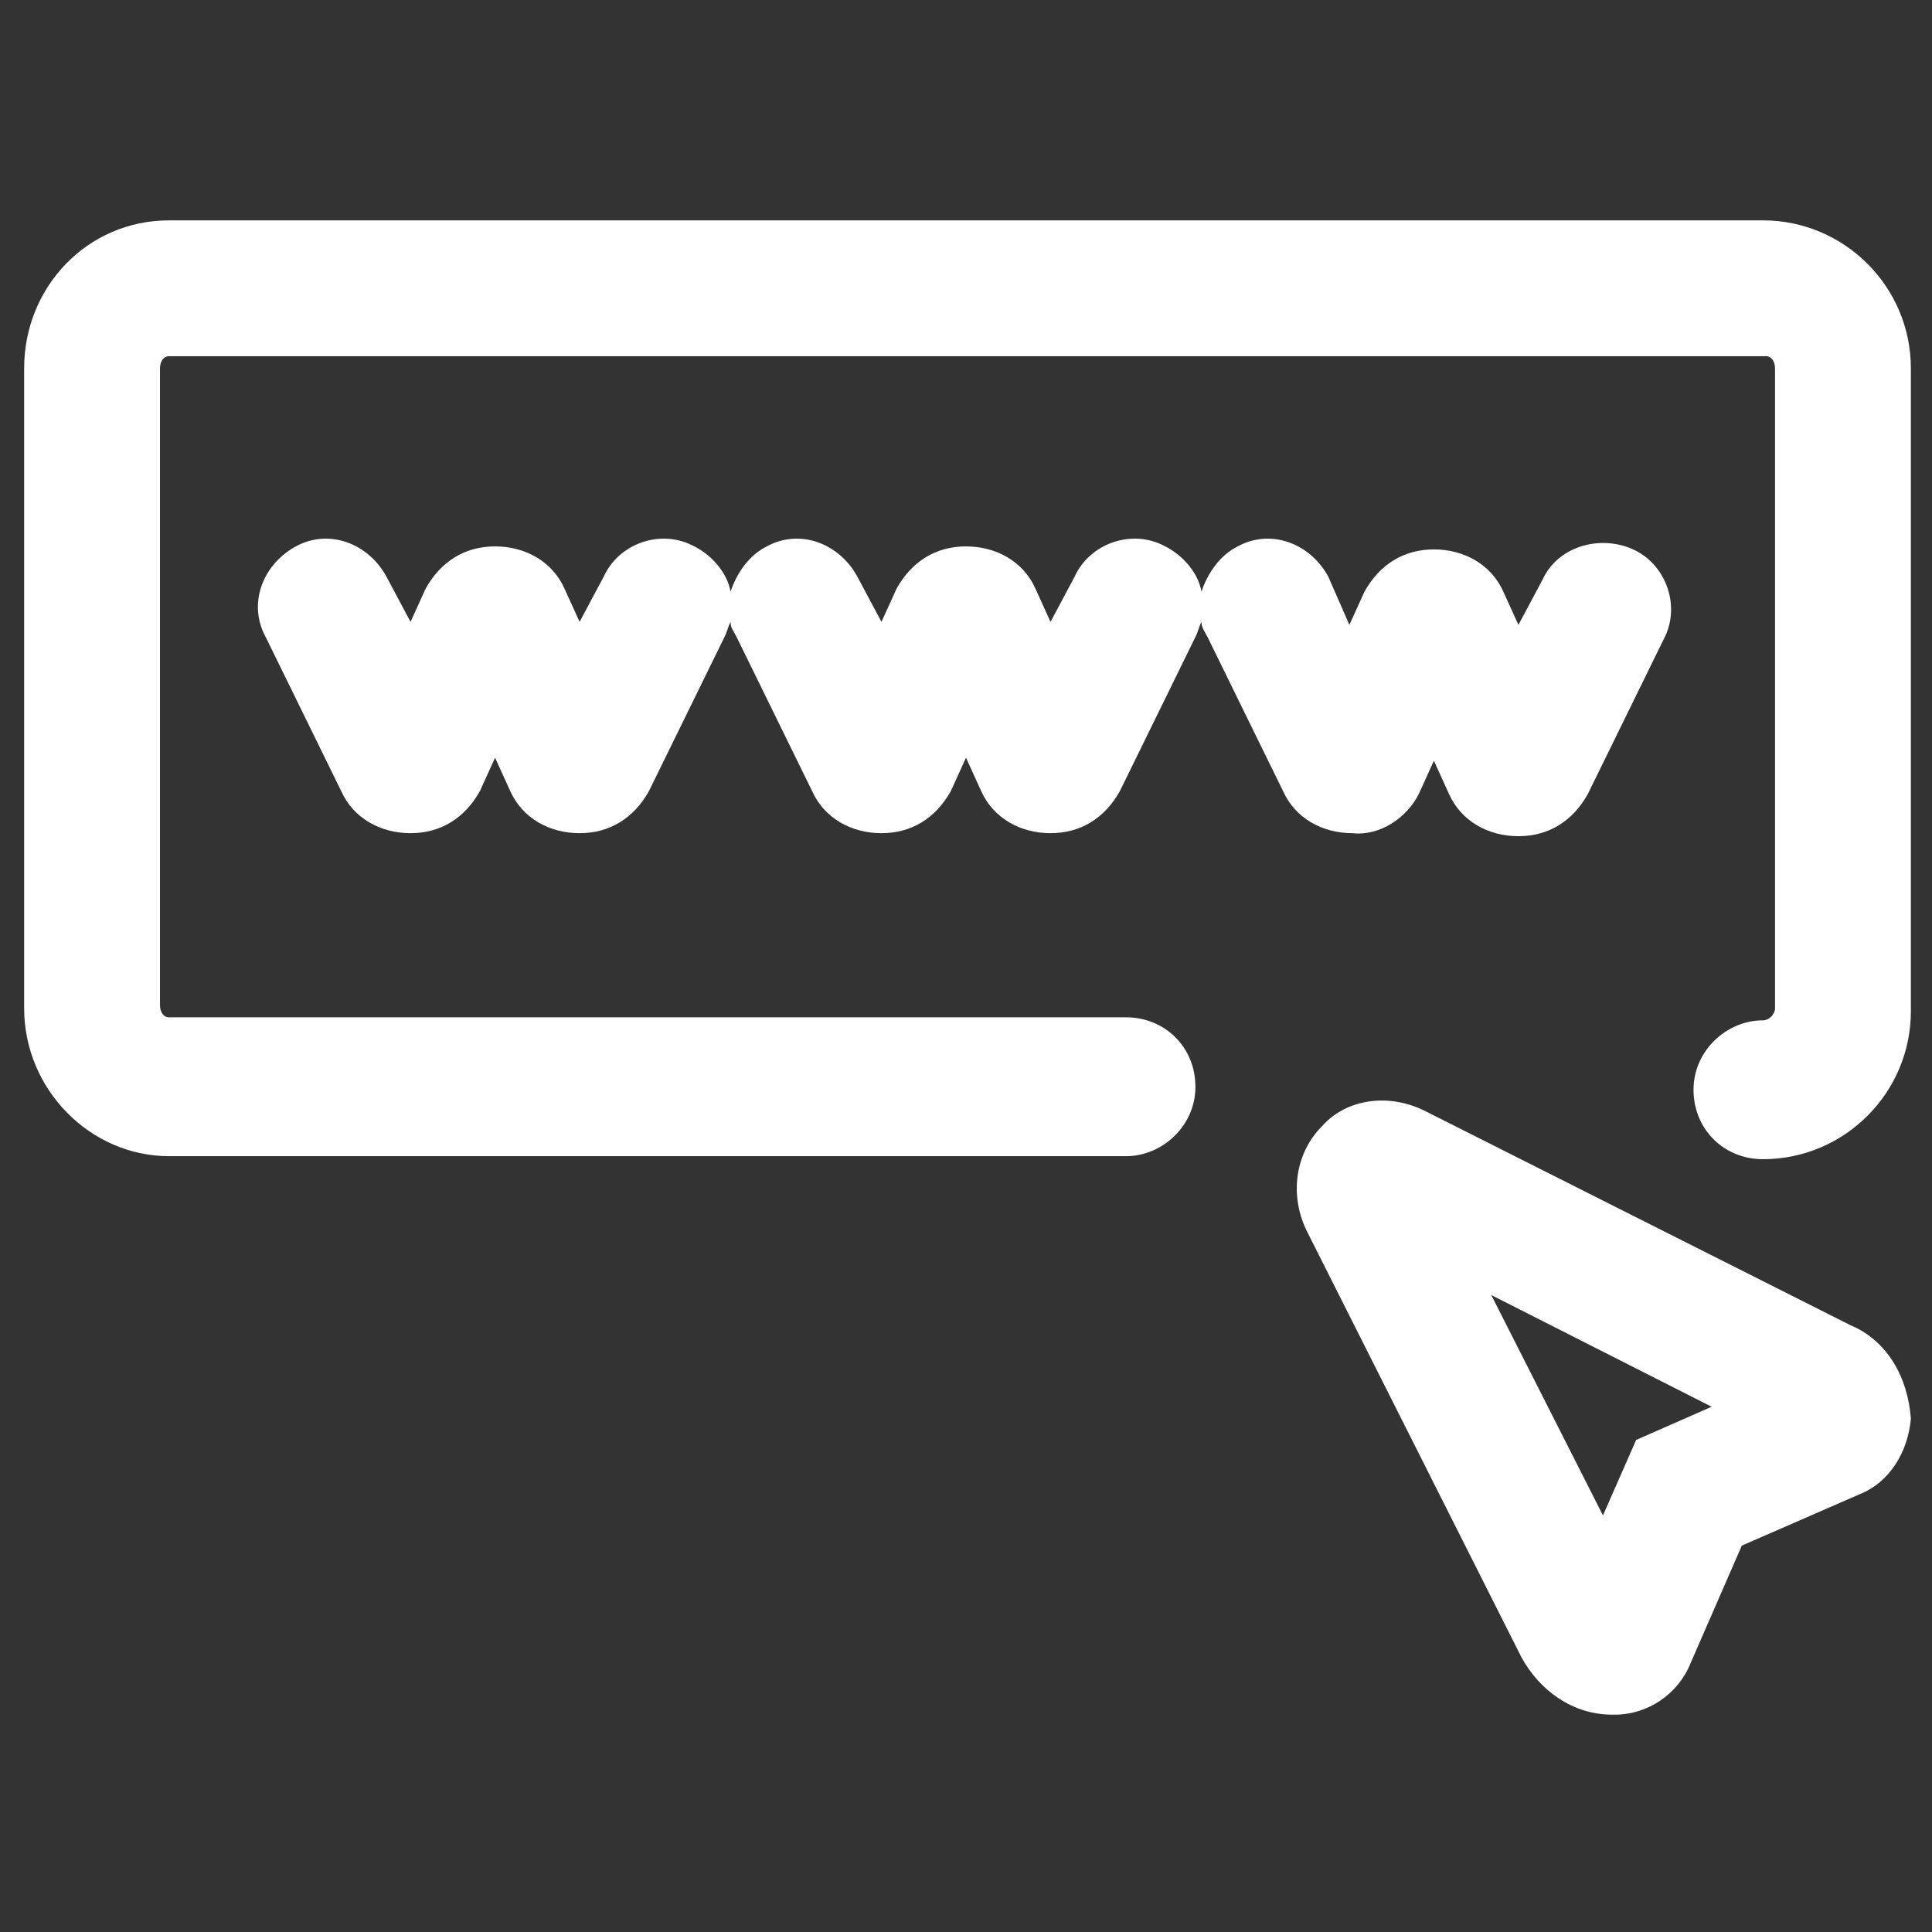
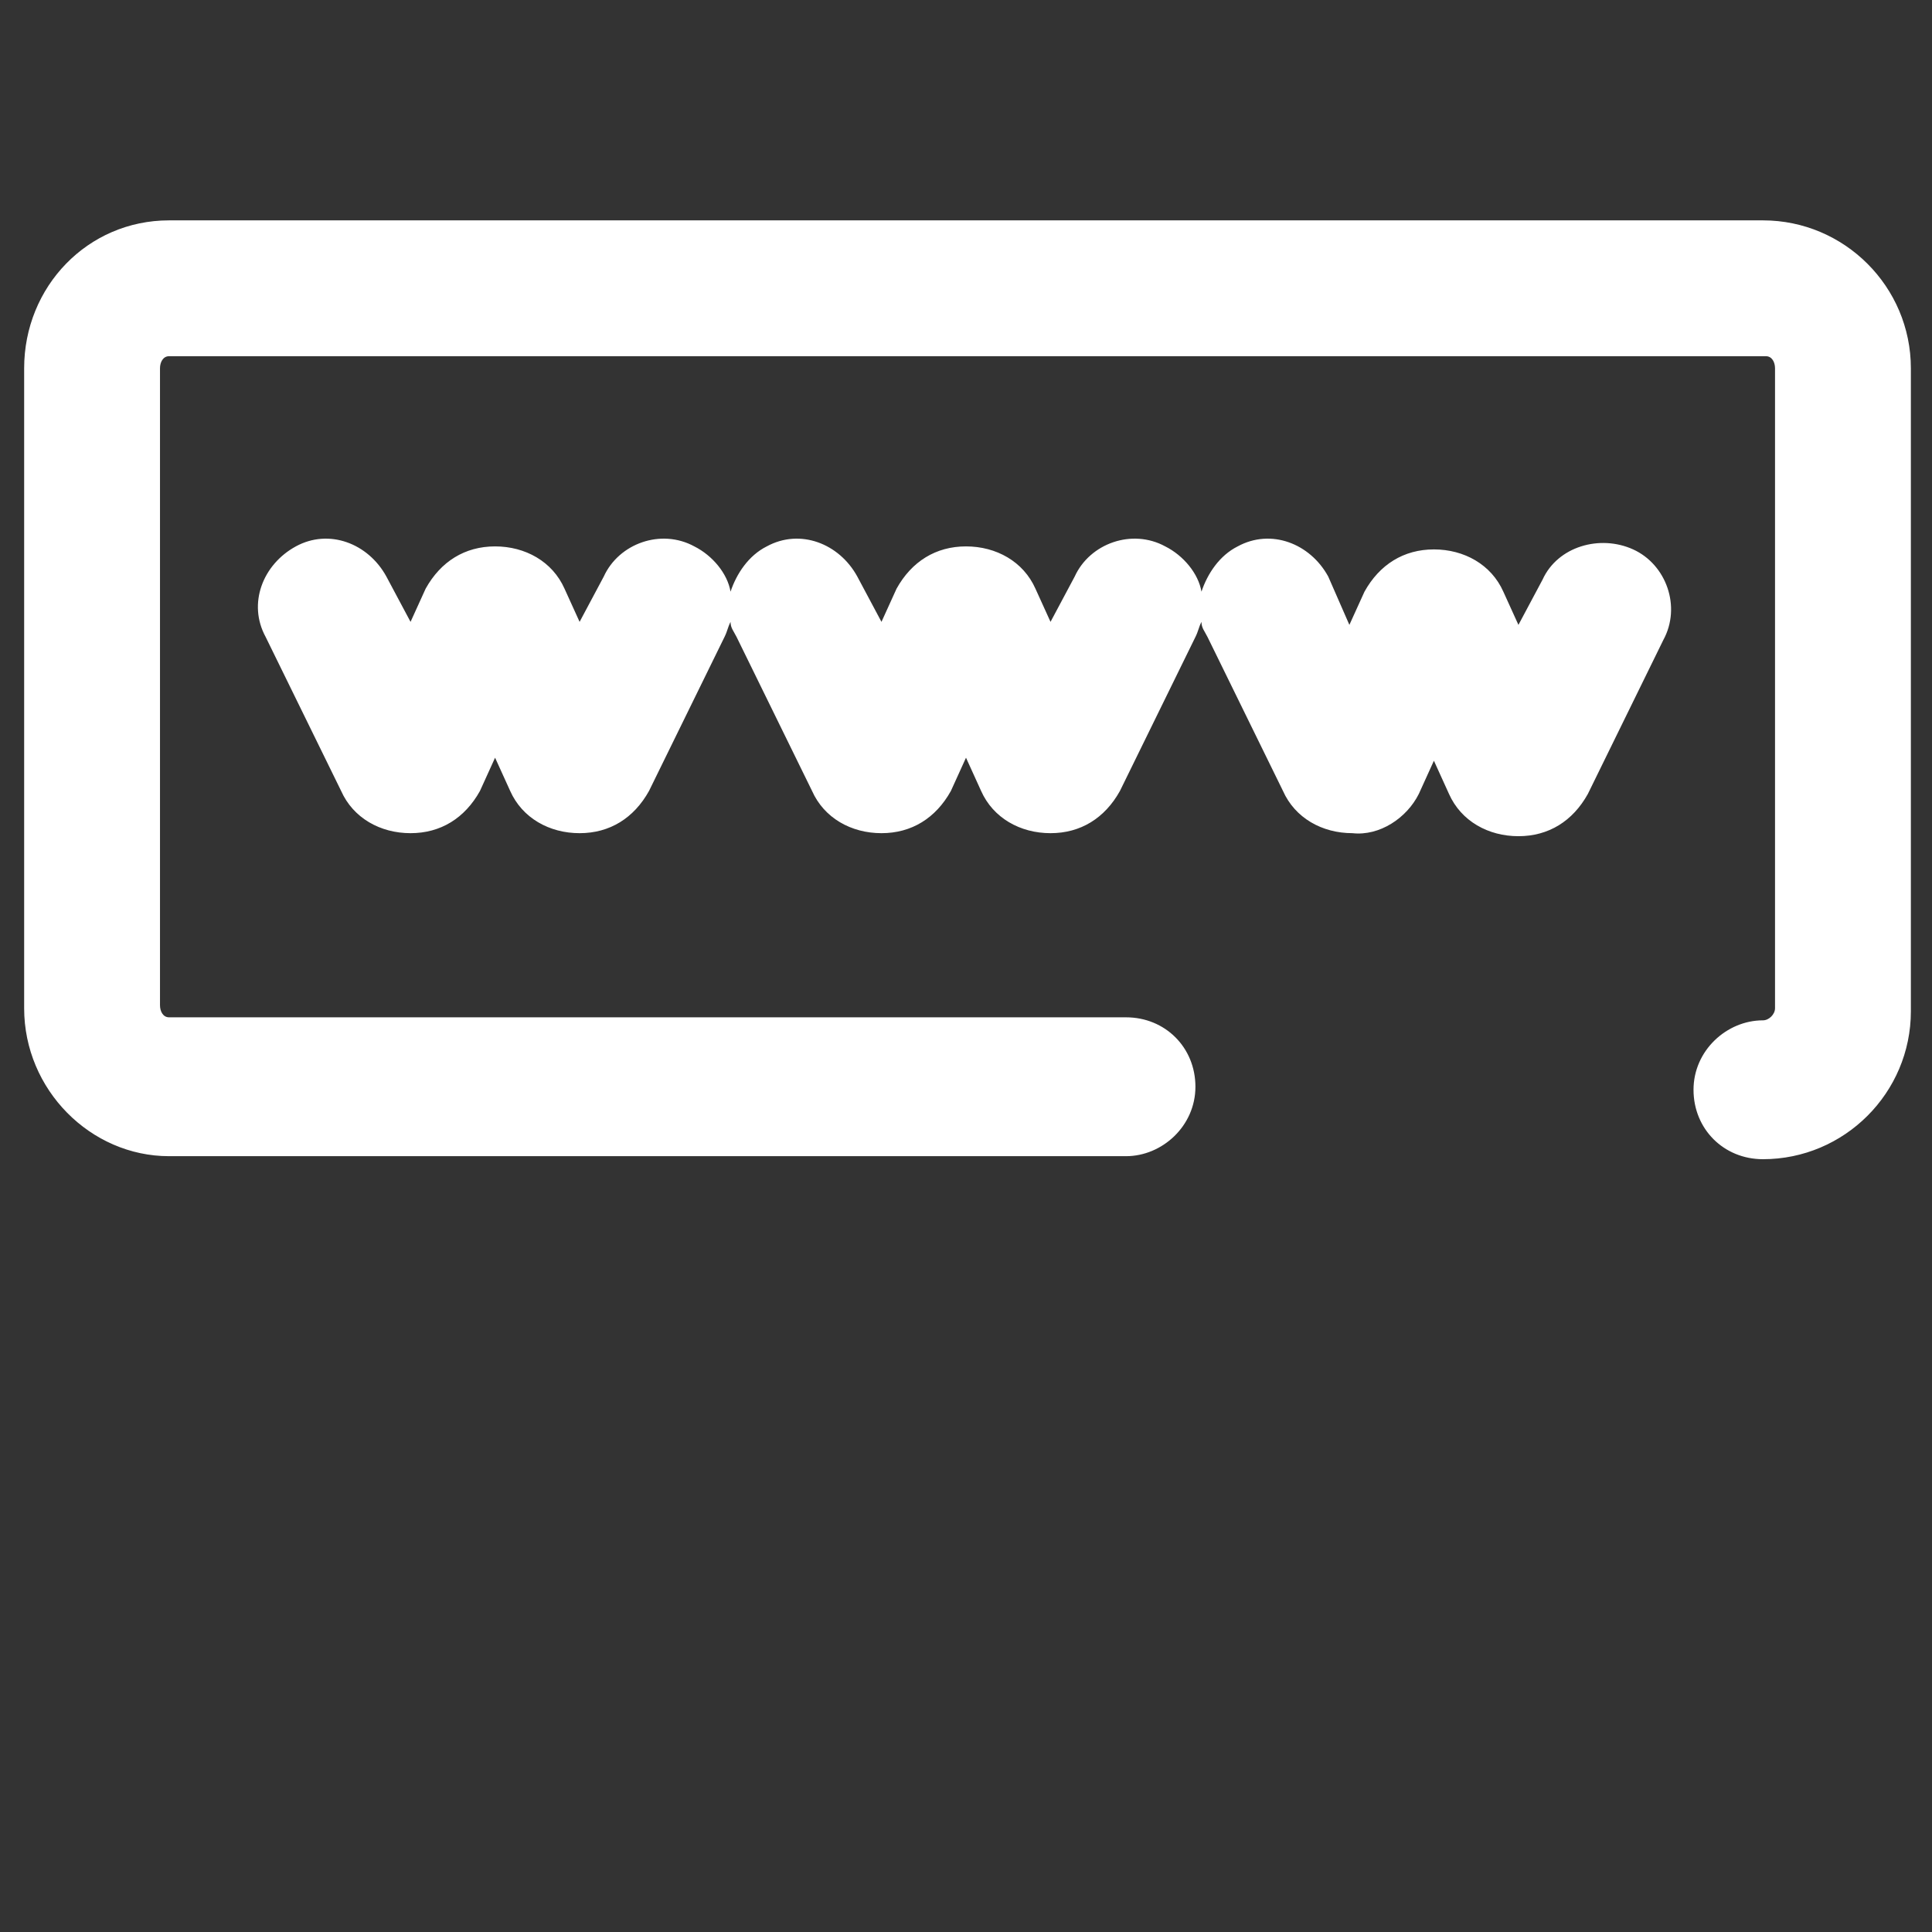
<svg xmlns="http://www.w3.org/2000/svg" width="128" height="128" viewBox="0 0 64 64">
  <rect x="0" y="0" width="64" height="64" fill="#333333" stroke="none" />
  <path fill="#ffffff" d="m47 26.3l.5-1.1l.5 1.1c.4.9 1.3 1.4 2.3 1.4s1.8-.5 2.3-1.4l2.5-5.1c.6-1.1.1-2.5-1-3s-2.5-.1-3 1l-.8 1.5l-.5-1.1c-.4-.9-1.3-1.4-2.3-1.4s-1.8.5-2.3 1.4l-.5 1.1l-.7-1.6c-.6-1.1-1.9-1.6-3-1c-.6.3-1 .9-1.2 1.5c-.1-.6-.6-1.2-1.2-1.5c-1.1-.6-2.5-.1-3 1l-.8 1.5l-.5-1.1c-.4-.9-1.3-1.4-2.3-1.4s-1.8.5-2.3 1.4l-.5 1.1l-.8-1.5c-.6-1.1-1.9-1.6-3-1c-.6.3-1 .9-1.2 1.5c-.1-.6-.6-1.2-1.2-1.5c-1.1-.6-2.5-.1-3 1l-.8 1.5l-.5-1.1c-.4-.9-1.3-1.4-2.3-1.4s-1.8.5-2.3 1.4l-.5 1.1l-.8-1.5c-.6-1.1-1.9-1.6-3-1s-1.6 1.9-1 3l2.5 5.1c.4.9 1.3 1.4 2.3 1.4s1.8-.5 2.3-1.4l.5-1.1l.5 1.1c.4.9 1.3 1.4 2.3 1.4s1.8-.5 2.3-1.4l2.5-5.1c.1-.2.1-.3.2-.5c0 .2.1.3.2.5l2.5 5.1c.4.9 1.3 1.4 2.3 1.4s1.8-.5 2.3-1.4l.5-1.1l.5 1.1c.4.9 1.3 1.4 2.3 1.4s1.8-.5 2.3-1.4l2.5-5.1c.1-.2.1-.3.2-.5c0 .2.1.3.2.5l2.5 5.1c.4.9 1.3 1.4 2.3 1.4c.9.1 1.8-.5 2.2-1.3" />
  <path fill="#ffffff" d="M58.4 7.3H5.6C2.9 7.3.8 9.5.8 12.2v21.2c0 2.7 2.2 4.9 4.8 4.9h31.7c1.2 0 2.3-1 2.3-2.3s-1-2.3-2.3-2.3H5.6c-.2 0-.3-.2-.3-.4V12.2c0-.2.1-.4.3-.4h52.9c.2 0 .3.2.3.4v21.2c0 .2-.2.4-.4.4c-1.2 0-2.3 1-2.3 2.3s1 2.3 2.3 2.3c2.7 0 4.9-2.2 4.9-4.9V12.2c0-2.7-2.2-4.9-4.9-4.9" />
-   <path fill="#ffffff" d="m61.3 43.9l-14.1-7.1c-1.2-.6-2.6-.4-3.4.5c-.9.9-1.1 2.3-.5 3.5l7.1 14.1c.6 1.1 1.7 1.9 3 1.9h.1c1.1 0 2.1-.7 2.5-1.7l1.7-3.9l3.9-1.7c1-.4 1.6-1.4 1.7-2.5c-.1-1.4-.8-2.6-2-3.1m-7.1 3.8l-1.1 2.5l-3.7-7.3l7.3 3.7z" />
</svg>